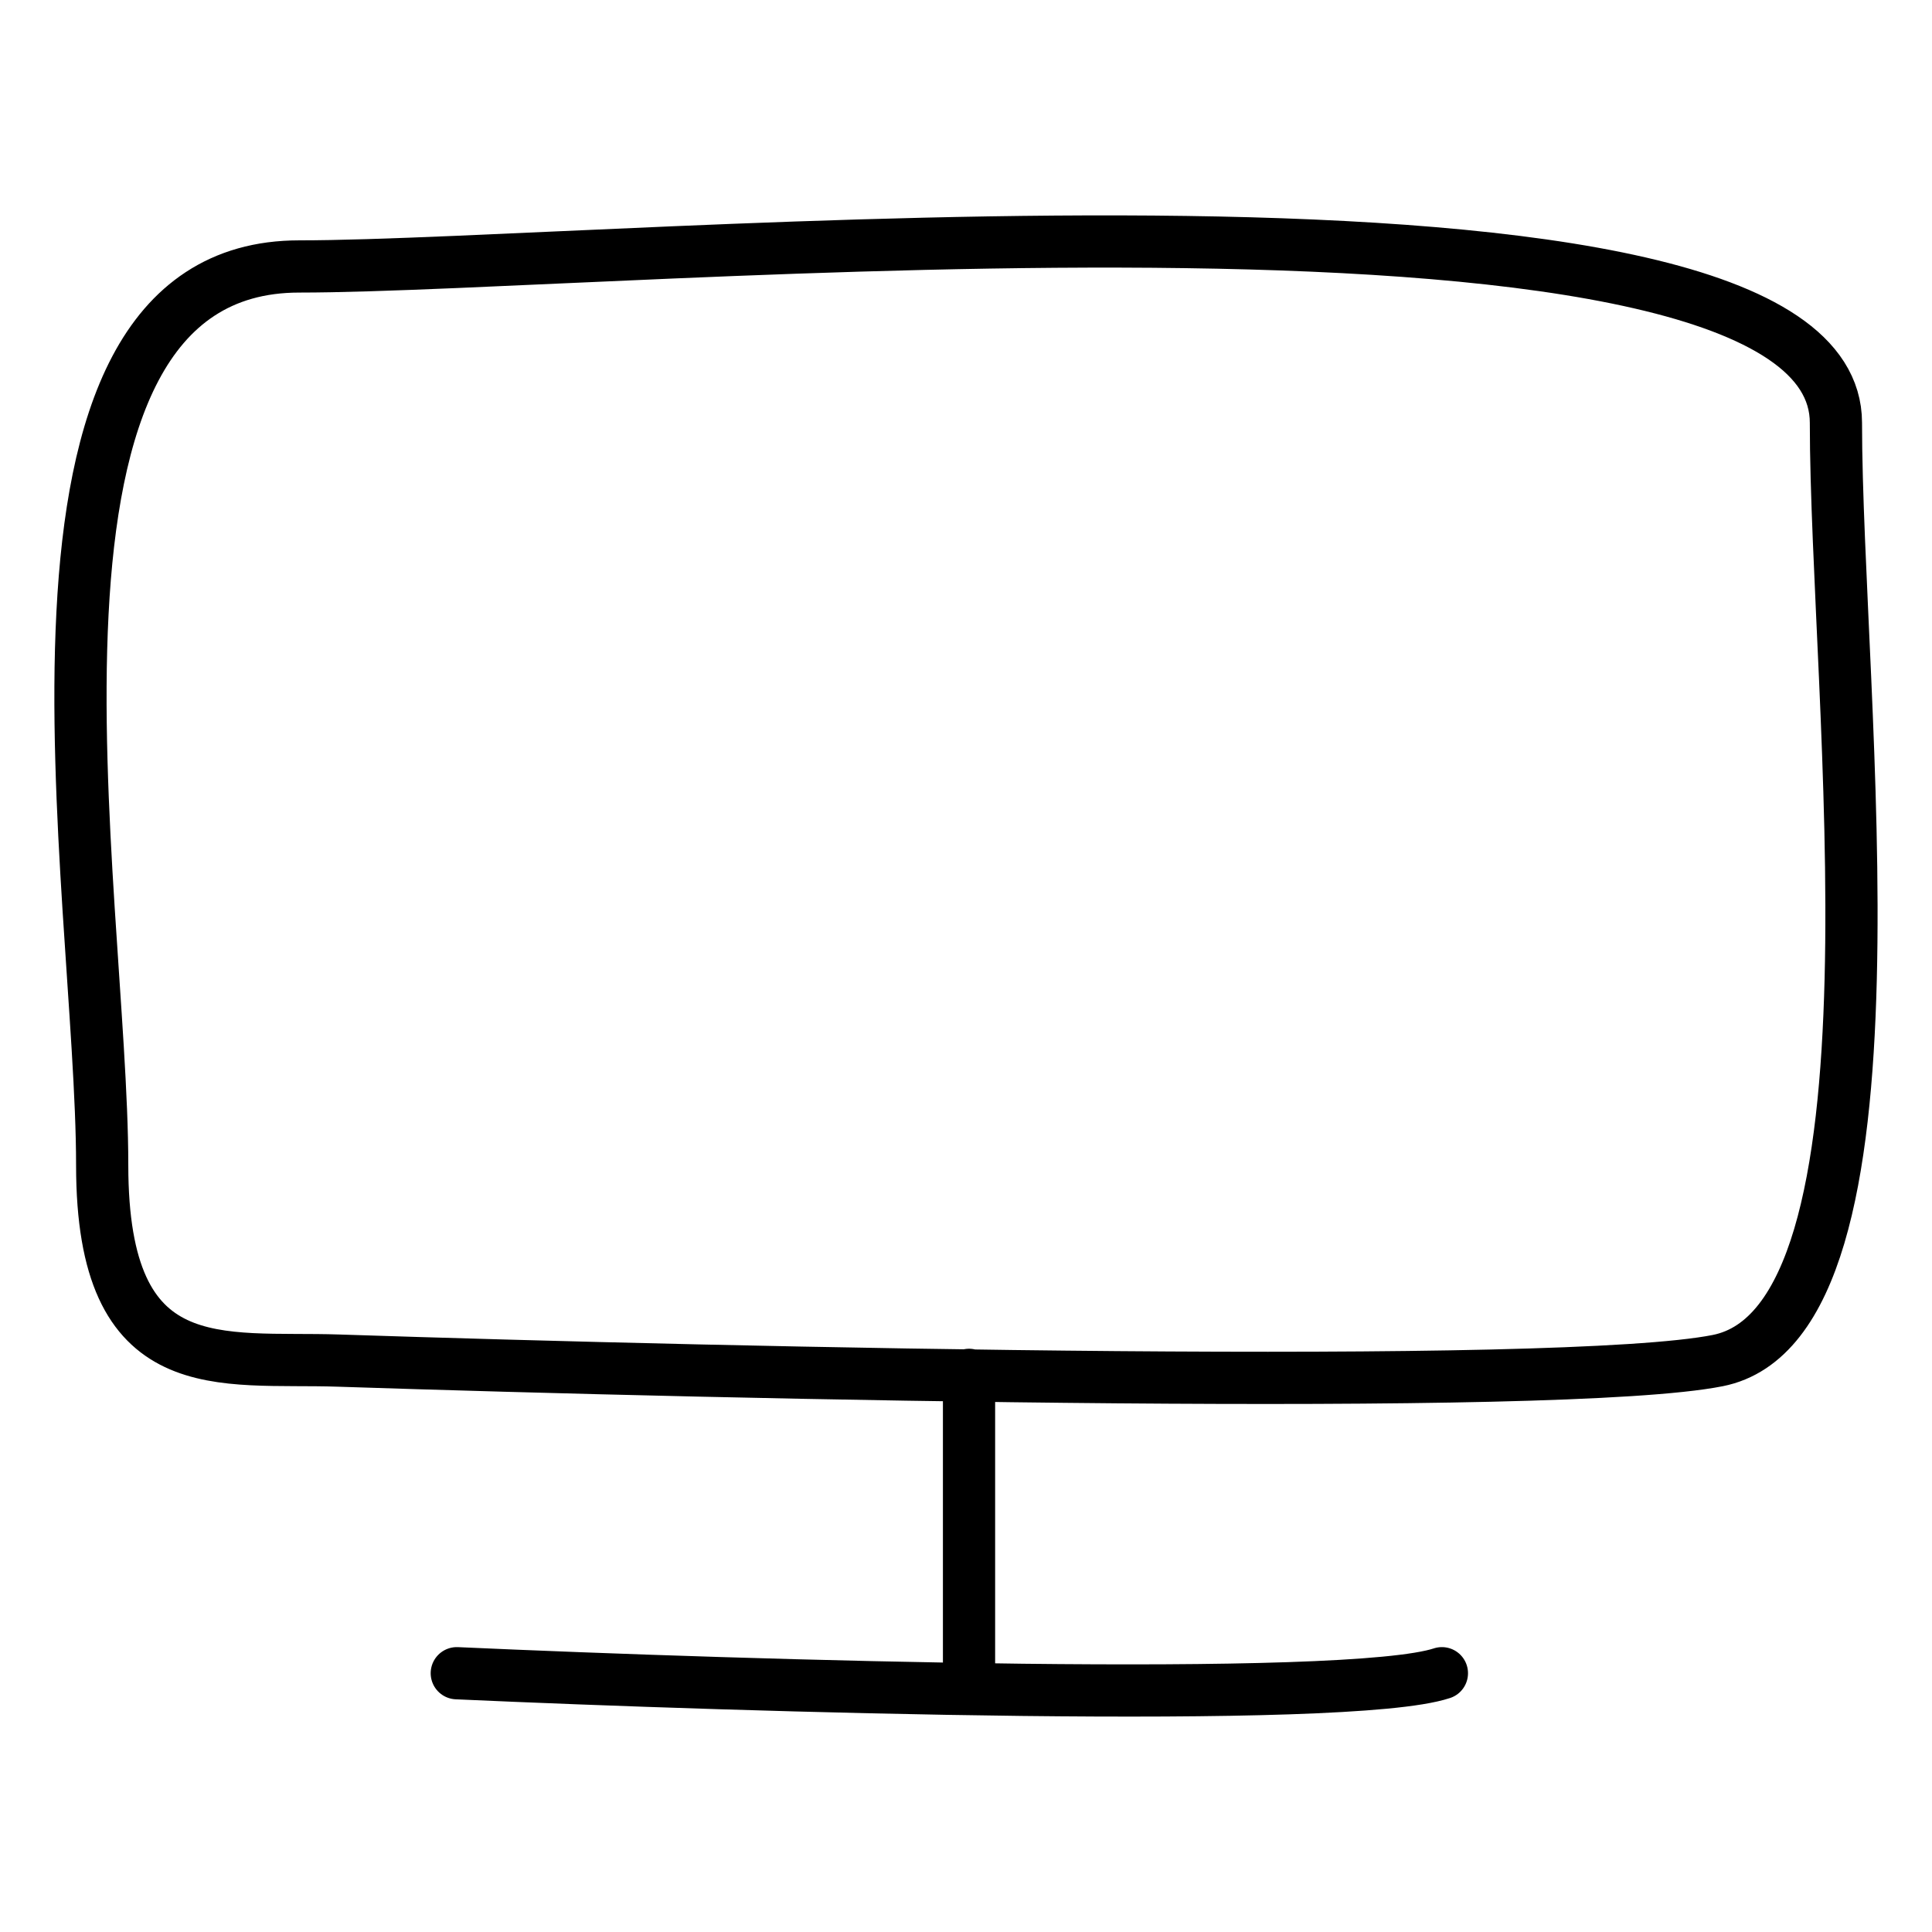
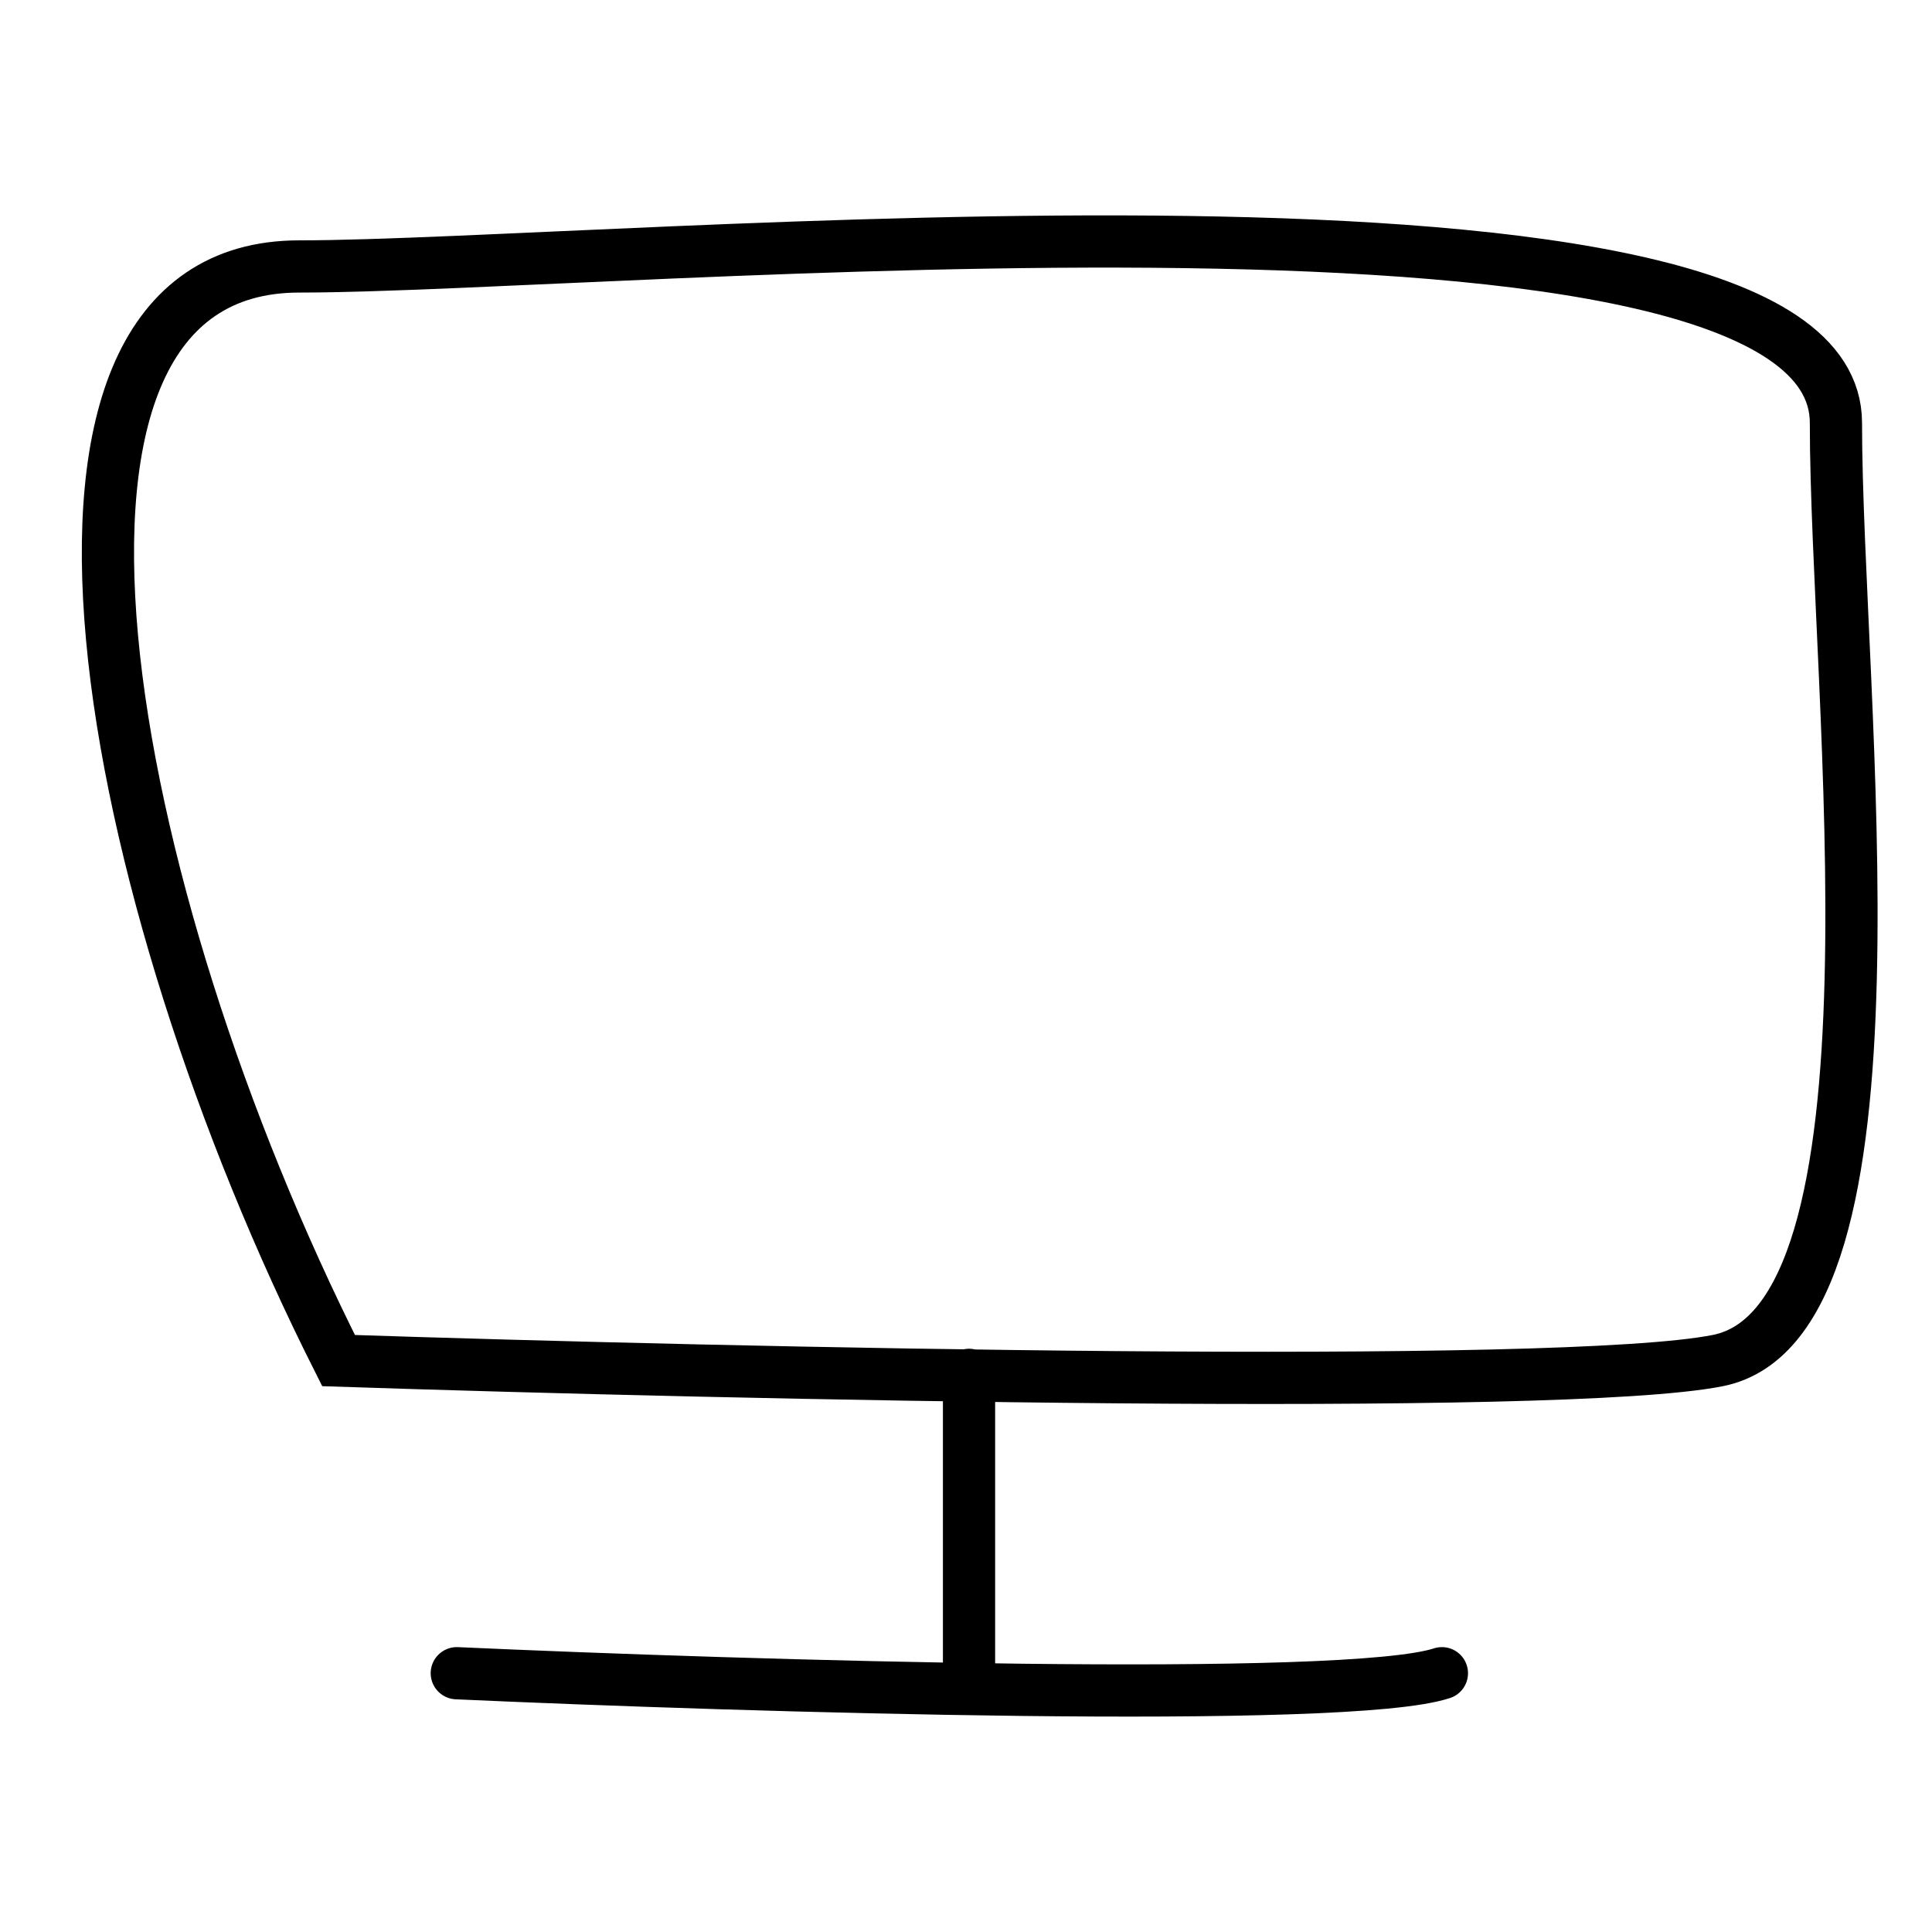
<svg xmlns="http://www.w3.org/2000/svg" width="37" height="37" viewBox="0 0 37 37" fill="none">
-   <path d="M18.558 26.33V32.044M8.748 32.044C14.282 32.294 25.803 32.643 27.614 32.044M6.484 26.057C4.22 25.982 1.957 26.506 1.957 22.316C1.957 17.077 -0.307 5.103 5.73 5.103C11.767 5.103 35.16 2.858 35.16 8.097C35.16 13.335 36.669 25.309 32.896 26.057C29.877 26.656 14.03 26.307 6.484 26.057Z" stroke="black" stroke-linecap="round" />
+   <path d="M18.558 26.33V32.044M8.748 32.044C14.282 32.294 25.803 32.643 27.614 32.044M6.484 26.057C1.957 17.077 -0.307 5.103 5.73 5.103C11.767 5.103 35.16 2.858 35.16 8.097C35.16 13.335 36.669 25.309 32.896 26.057C29.877 26.656 14.03 26.307 6.484 26.057Z" stroke="black" stroke-linecap="round" />
</svg>